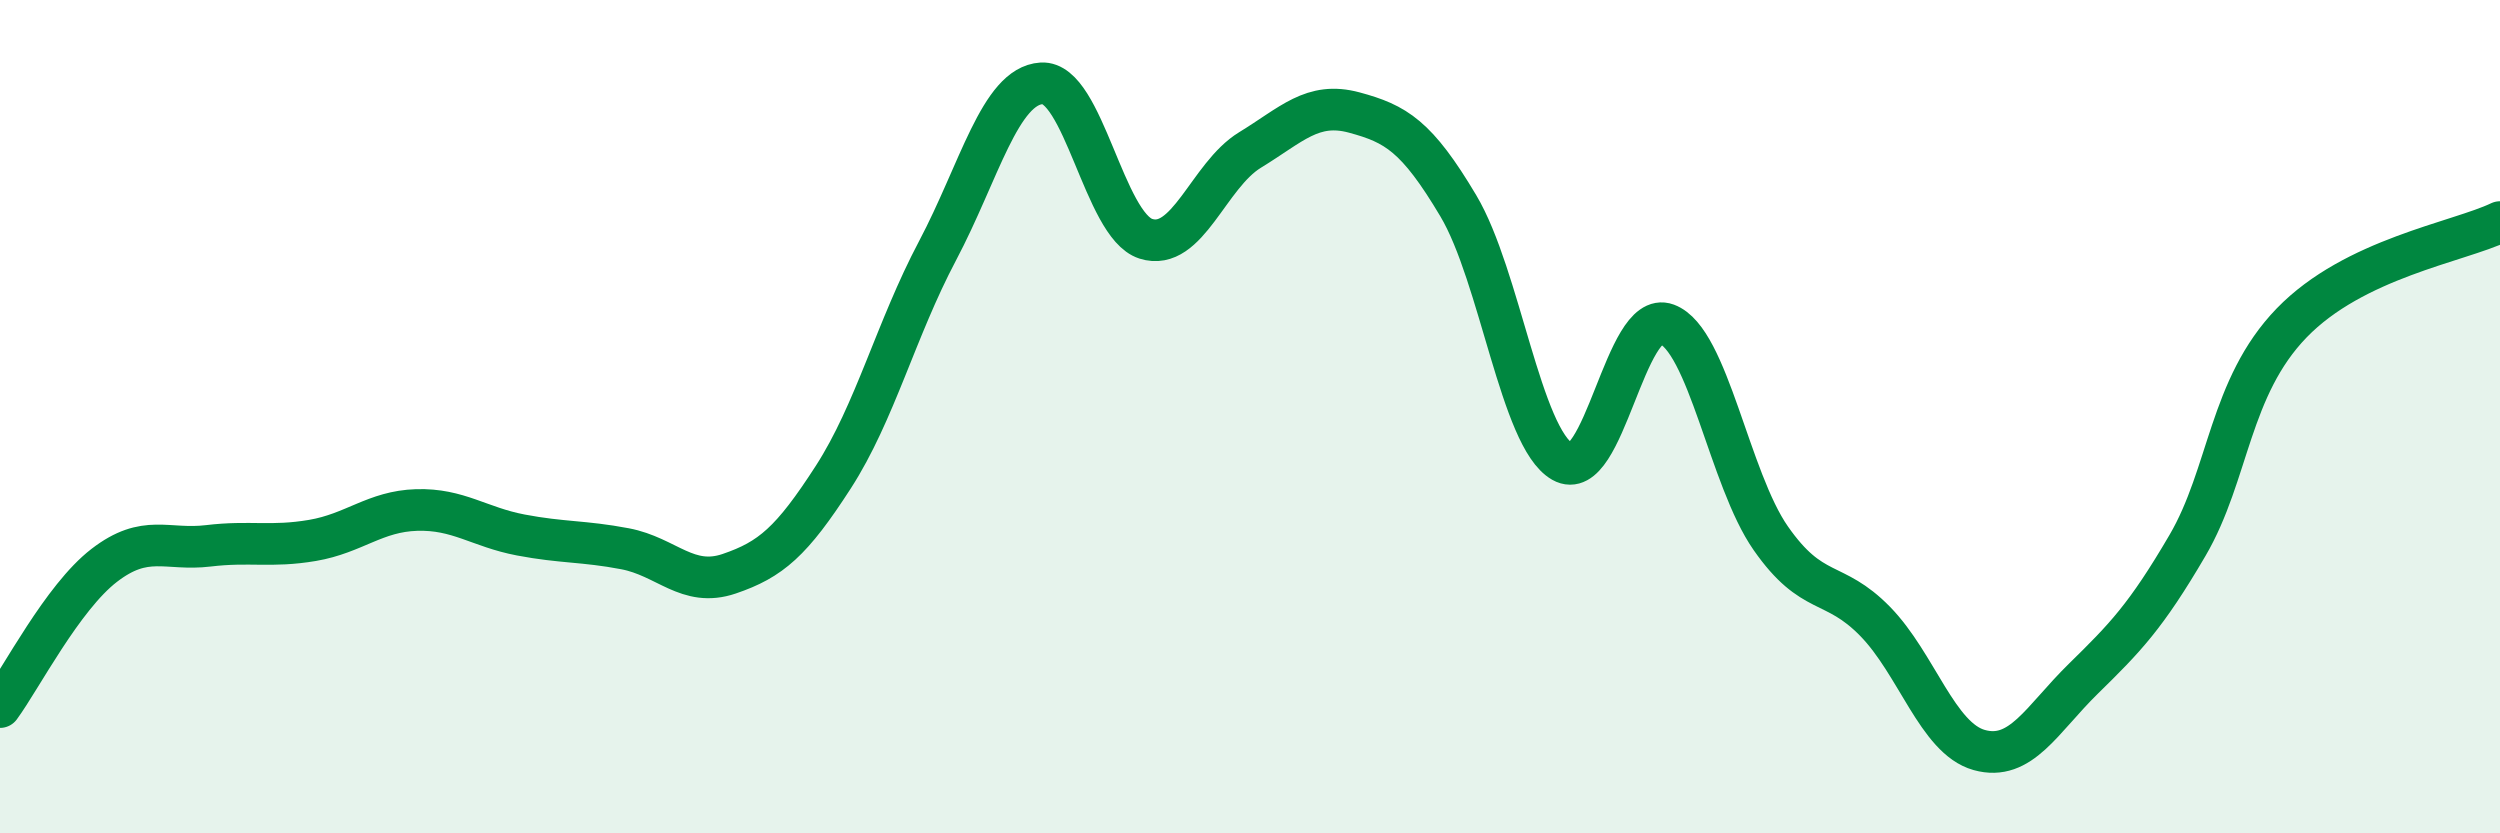
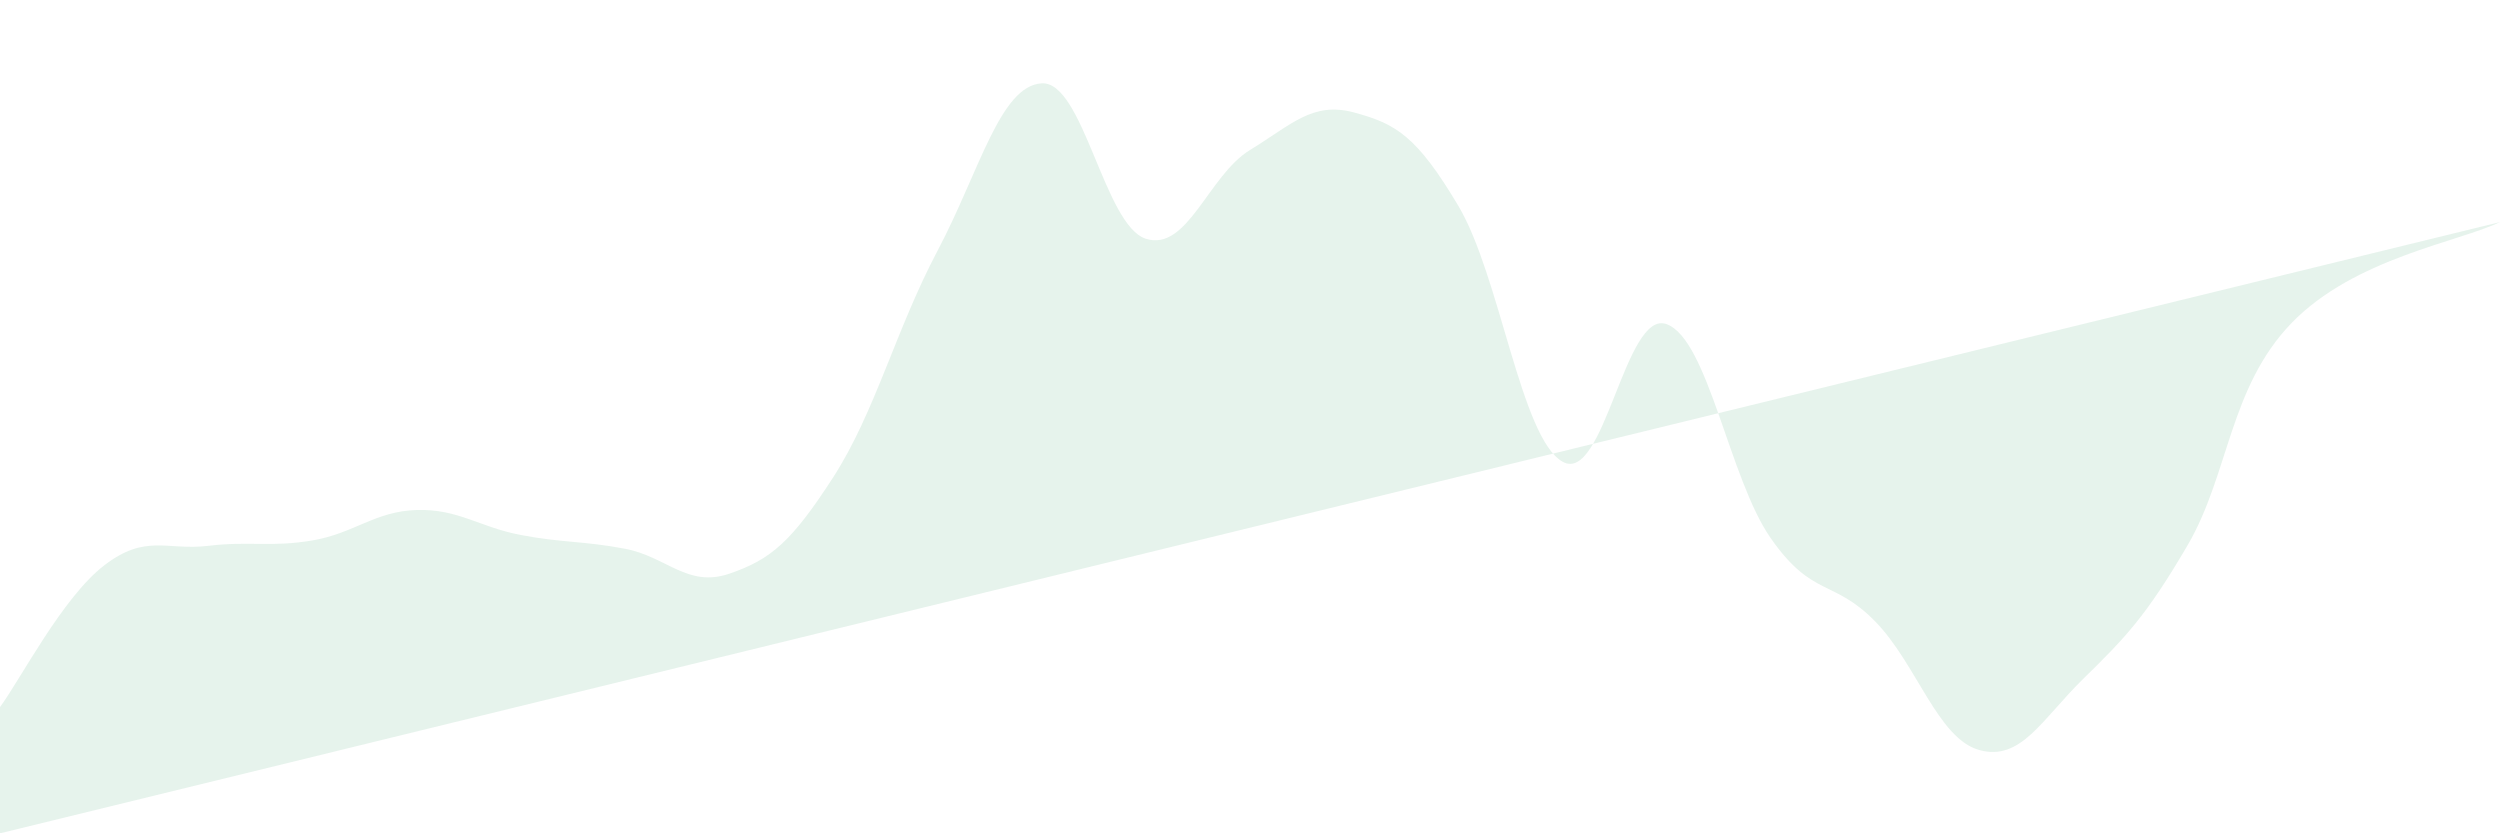
<svg xmlns="http://www.w3.org/2000/svg" width="60" height="20" viewBox="0 0 60 20">
-   <path d="M 0,16.97 C 0.5,16.29 1.5,14.34 2.5,13.57 C 3.5,12.8 4,13.22 5,13.1 C 6,12.98 6.5,13.14 7.5,12.97 C 8.5,12.8 9,12.27 10,12.24 C 11,12.21 11.5,12.65 12.5,12.84 C 13.5,13.03 14,12.98 15,13.17 C 16,13.36 16.5,14.11 17.5,13.77 C 18.5,13.43 19,13 20,11.45 C 21,9.9 21.5,7.91 22.5,6.02 C 23.5,4.13 24,2.06 25,2 C 26,1.94 26.5,5.41 27.5,5.73 C 28.5,6.05 29,4.21 30,3.6 C 31,2.99 31.5,2.43 32.5,2.7 C 33.5,2.97 34,3.26 35,4.94 C 36,6.62 36.5,10.51 37.5,11.08 C 38.5,11.65 39,7.41 40,7.78 C 41,8.15 41.5,11.49 42.5,12.92 C 43.5,14.35 44,13.89 45,14.91 C 46,15.93 46.5,17.72 47.5,18 C 48.5,18.28 49,17.27 50,16.29 C 51,15.31 51.5,14.8 52.5,13.09 C 53.5,11.38 53.5,9.3 55,7.75 C 56.5,6.2 59,5.81 60,5.33L60 20L0 20Z" fill="#008740" opacity="0.1" stroke-linecap="round" stroke-linejoin="round" />
-   <path d="M 0,16.97 C 0.5,16.29 1.5,14.34 2.5,13.57 C 3.5,12.8 4,13.22 5,13.1 C 6,12.98 6.5,13.14 7.5,12.97 C 8.5,12.8 9,12.27 10,12.24 C 11,12.21 11.5,12.65 12.5,12.84 C 13.5,13.03 14,12.98 15,13.17 C 16,13.36 16.5,14.11 17.5,13.77 C 18.5,13.43 19,13 20,11.45 C 21,9.9 21.5,7.91 22.5,6.02 C 23.5,4.13 24,2.06 25,2 C 26,1.94 26.5,5.41 27.5,5.73 C 28.5,6.05 29,4.21 30,3.6 C 31,2.99 31.5,2.43 32.5,2.7 C 33.5,2.97 34,3.26 35,4.94 C 36,6.62 36.5,10.51 37.5,11.08 C 38.5,11.65 39,7.41 40,7.78 C 41,8.15 41.5,11.49 42.5,12.92 C 43.5,14.35 44,13.89 45,14.91 C 46,15.93 46.5,17.72 47.5,18 C 48.5,18.28 49,17.27 50,16.29 C 51,15.31 51.5,14.8 52.5,13.09 C 53.5,11.38 53.5,9.3 55,7.75 C 56.5,6.2 59,5.81 60,5.33" stroke="#008740" stroke-width="1" fill="none" stroke-linecap="round" stroke-linejoin="round" />
+   <path d="M 0,16.97 C 0.5,16.29 1.5,14.34 2.5,13.57 C 3.5,12.8 4,13.22 5,13.1 C 6,12.98 6.5,13.14 7.5,12.97 C 8.5,12.8 9,12.27 10,12.24 C 11,12.21 11.5,12.65 12.5,12.84 C 13.5,13.03 14,12.98 15,13.17 C 16,13.36 16.5,14.11 17.5,13.77 C 18.5,13.43 19,13 20,11.45 C 21,9.9 21.5,7.91 22.5,6.02 C 23.5,4.13 24,2.06 25,2 C 26,1.94 26.5,5.41 27.5,5.73 C 28.5,6.05 29,4.21 30,3.6 C 31,2.99 31.5,2.43 32.5,2.7 C 33.5,2.97 34,3.26 35,4.94 C 36,6.62 36.5,10.51 37.5,11.08 C 38.5,11.65 39,7.41 40,7.78 C 41,8.15 41.5,11.49 42.5,12.92 C 43.5,14.35 44,13.89 45,14.91 C 46,15.93 46.5,17.72 47.5,18 C 48.5,18.28 49,17.27 50,16.29 C 51,15.31 51.5,14.8 52.5,13.09 C 53.5,11.38 53.5,9.3 55,7.75 C 56.5,6.2 59,5.81 60,5.33L0 20Z" fill="#008740" opacity="0.1" stroke-linecap="round" stroke-linejoin="round" />
</svg>